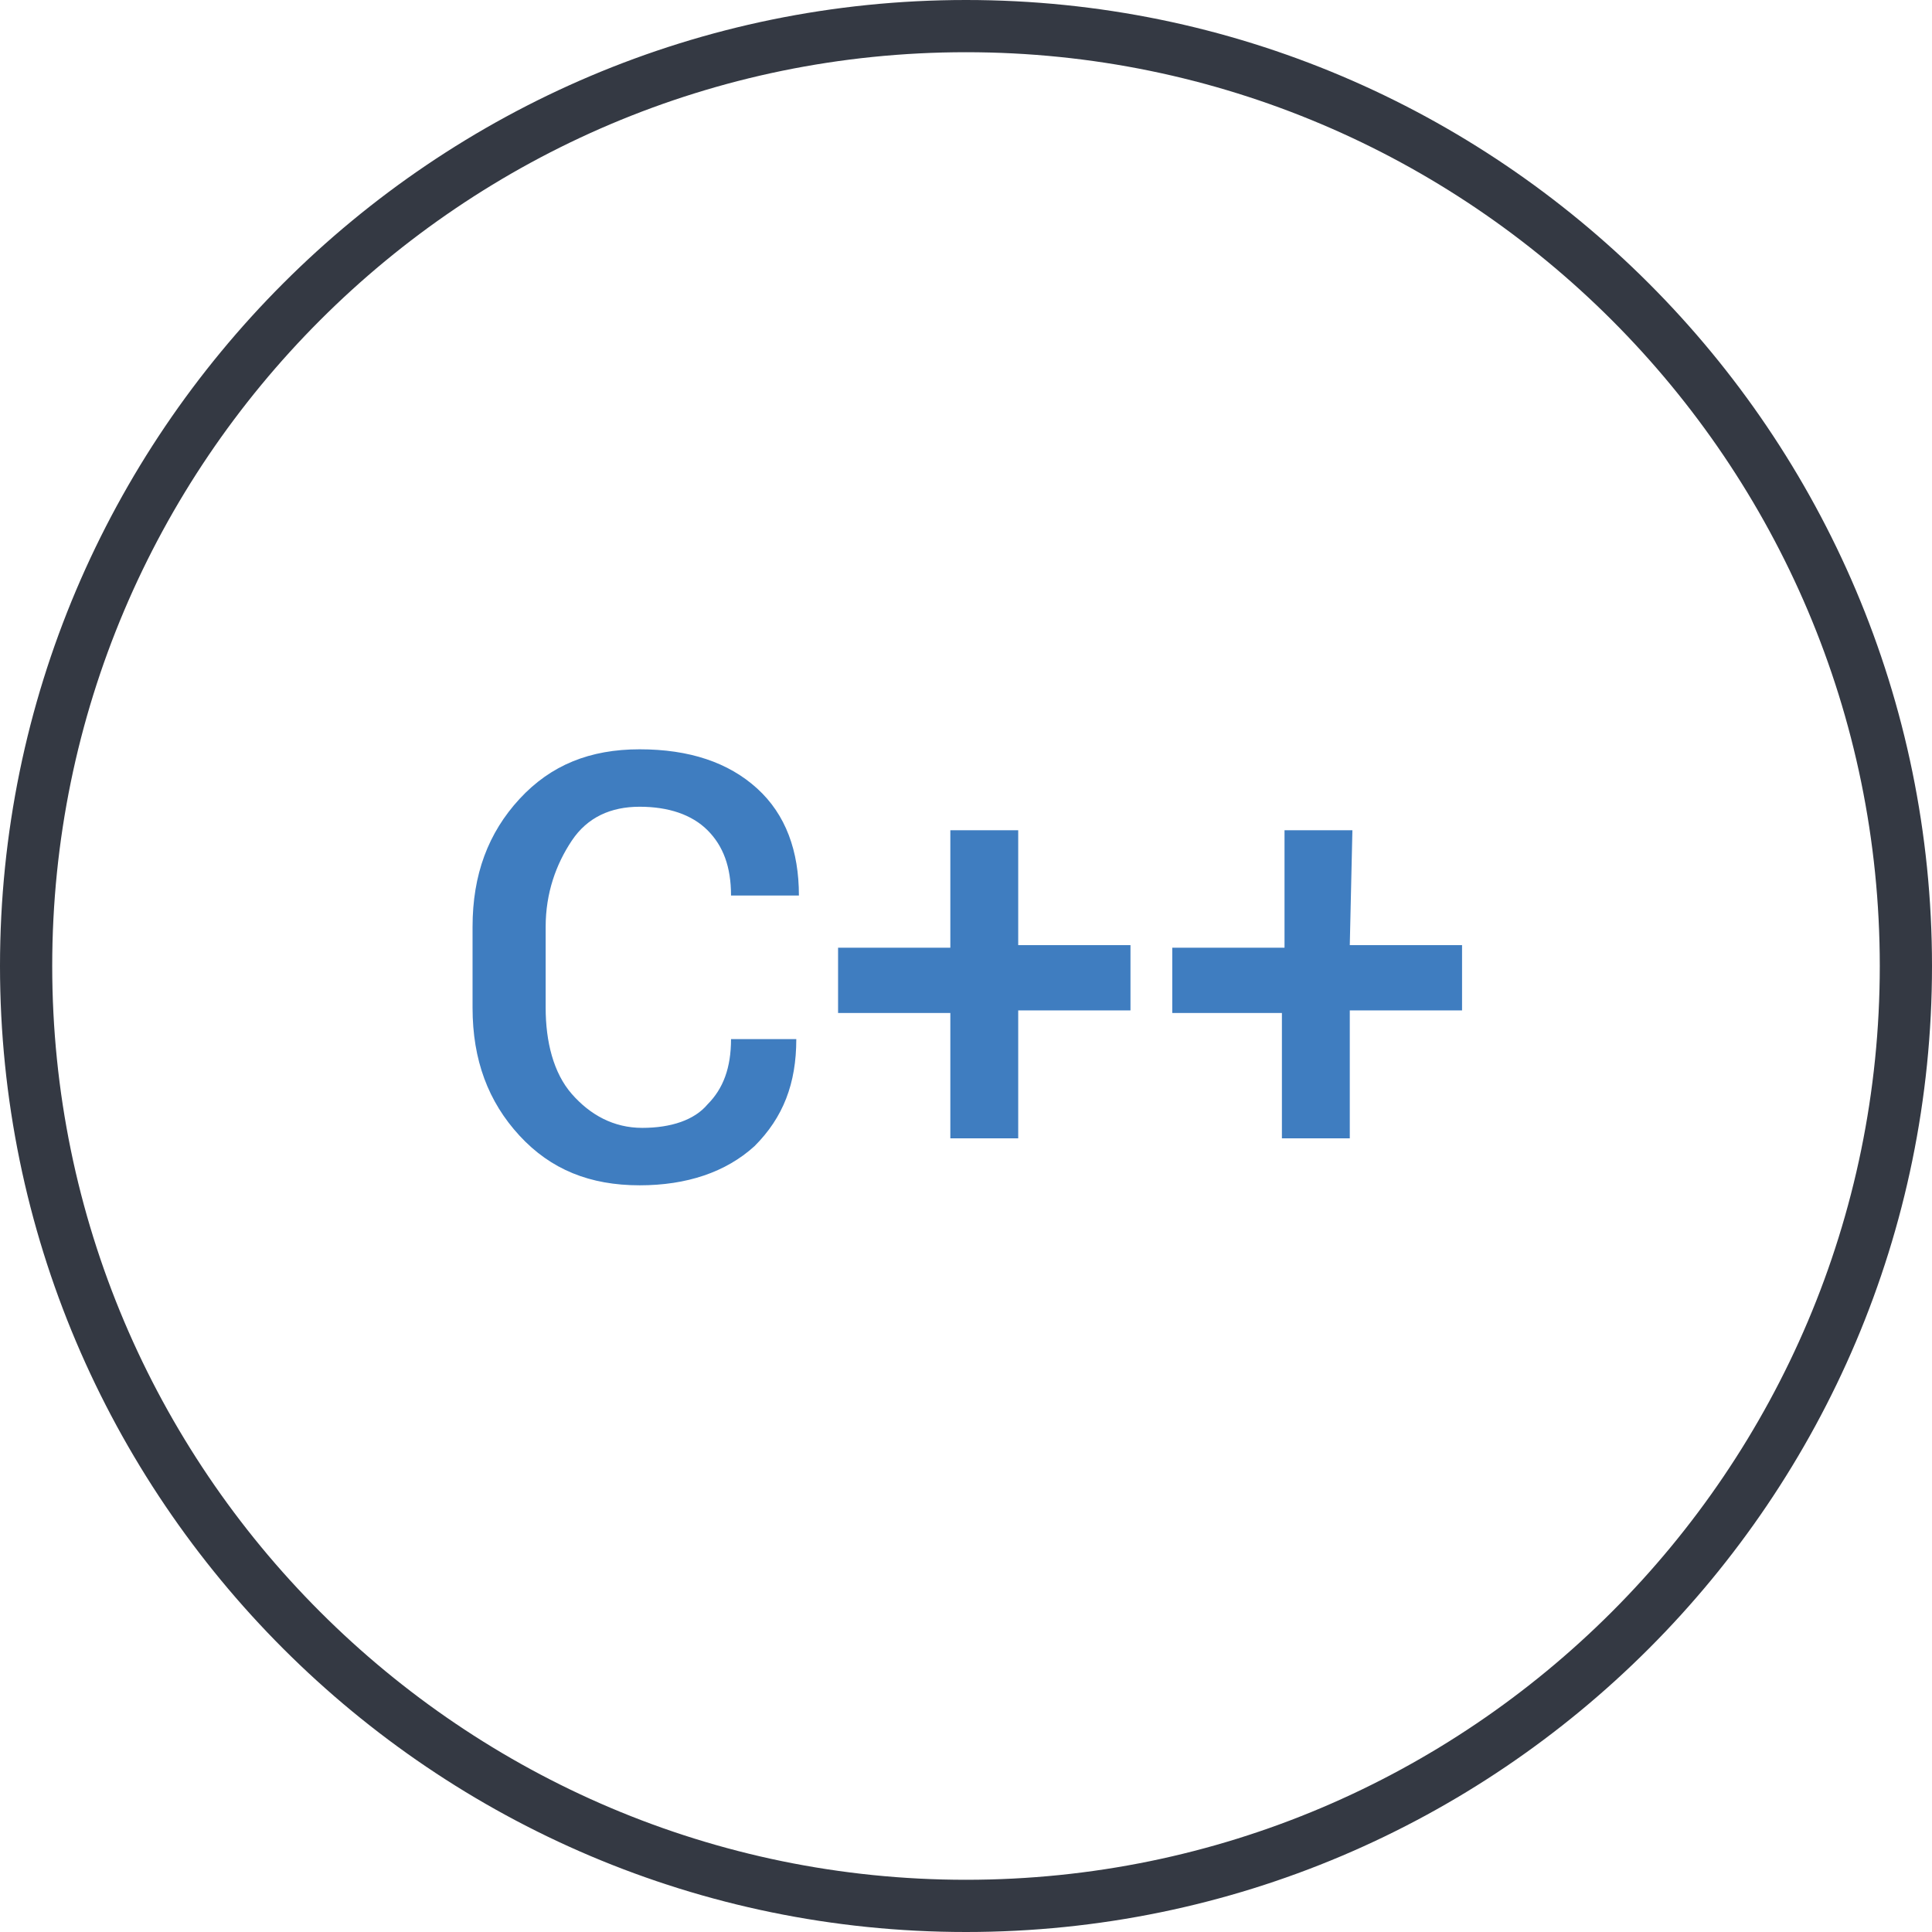
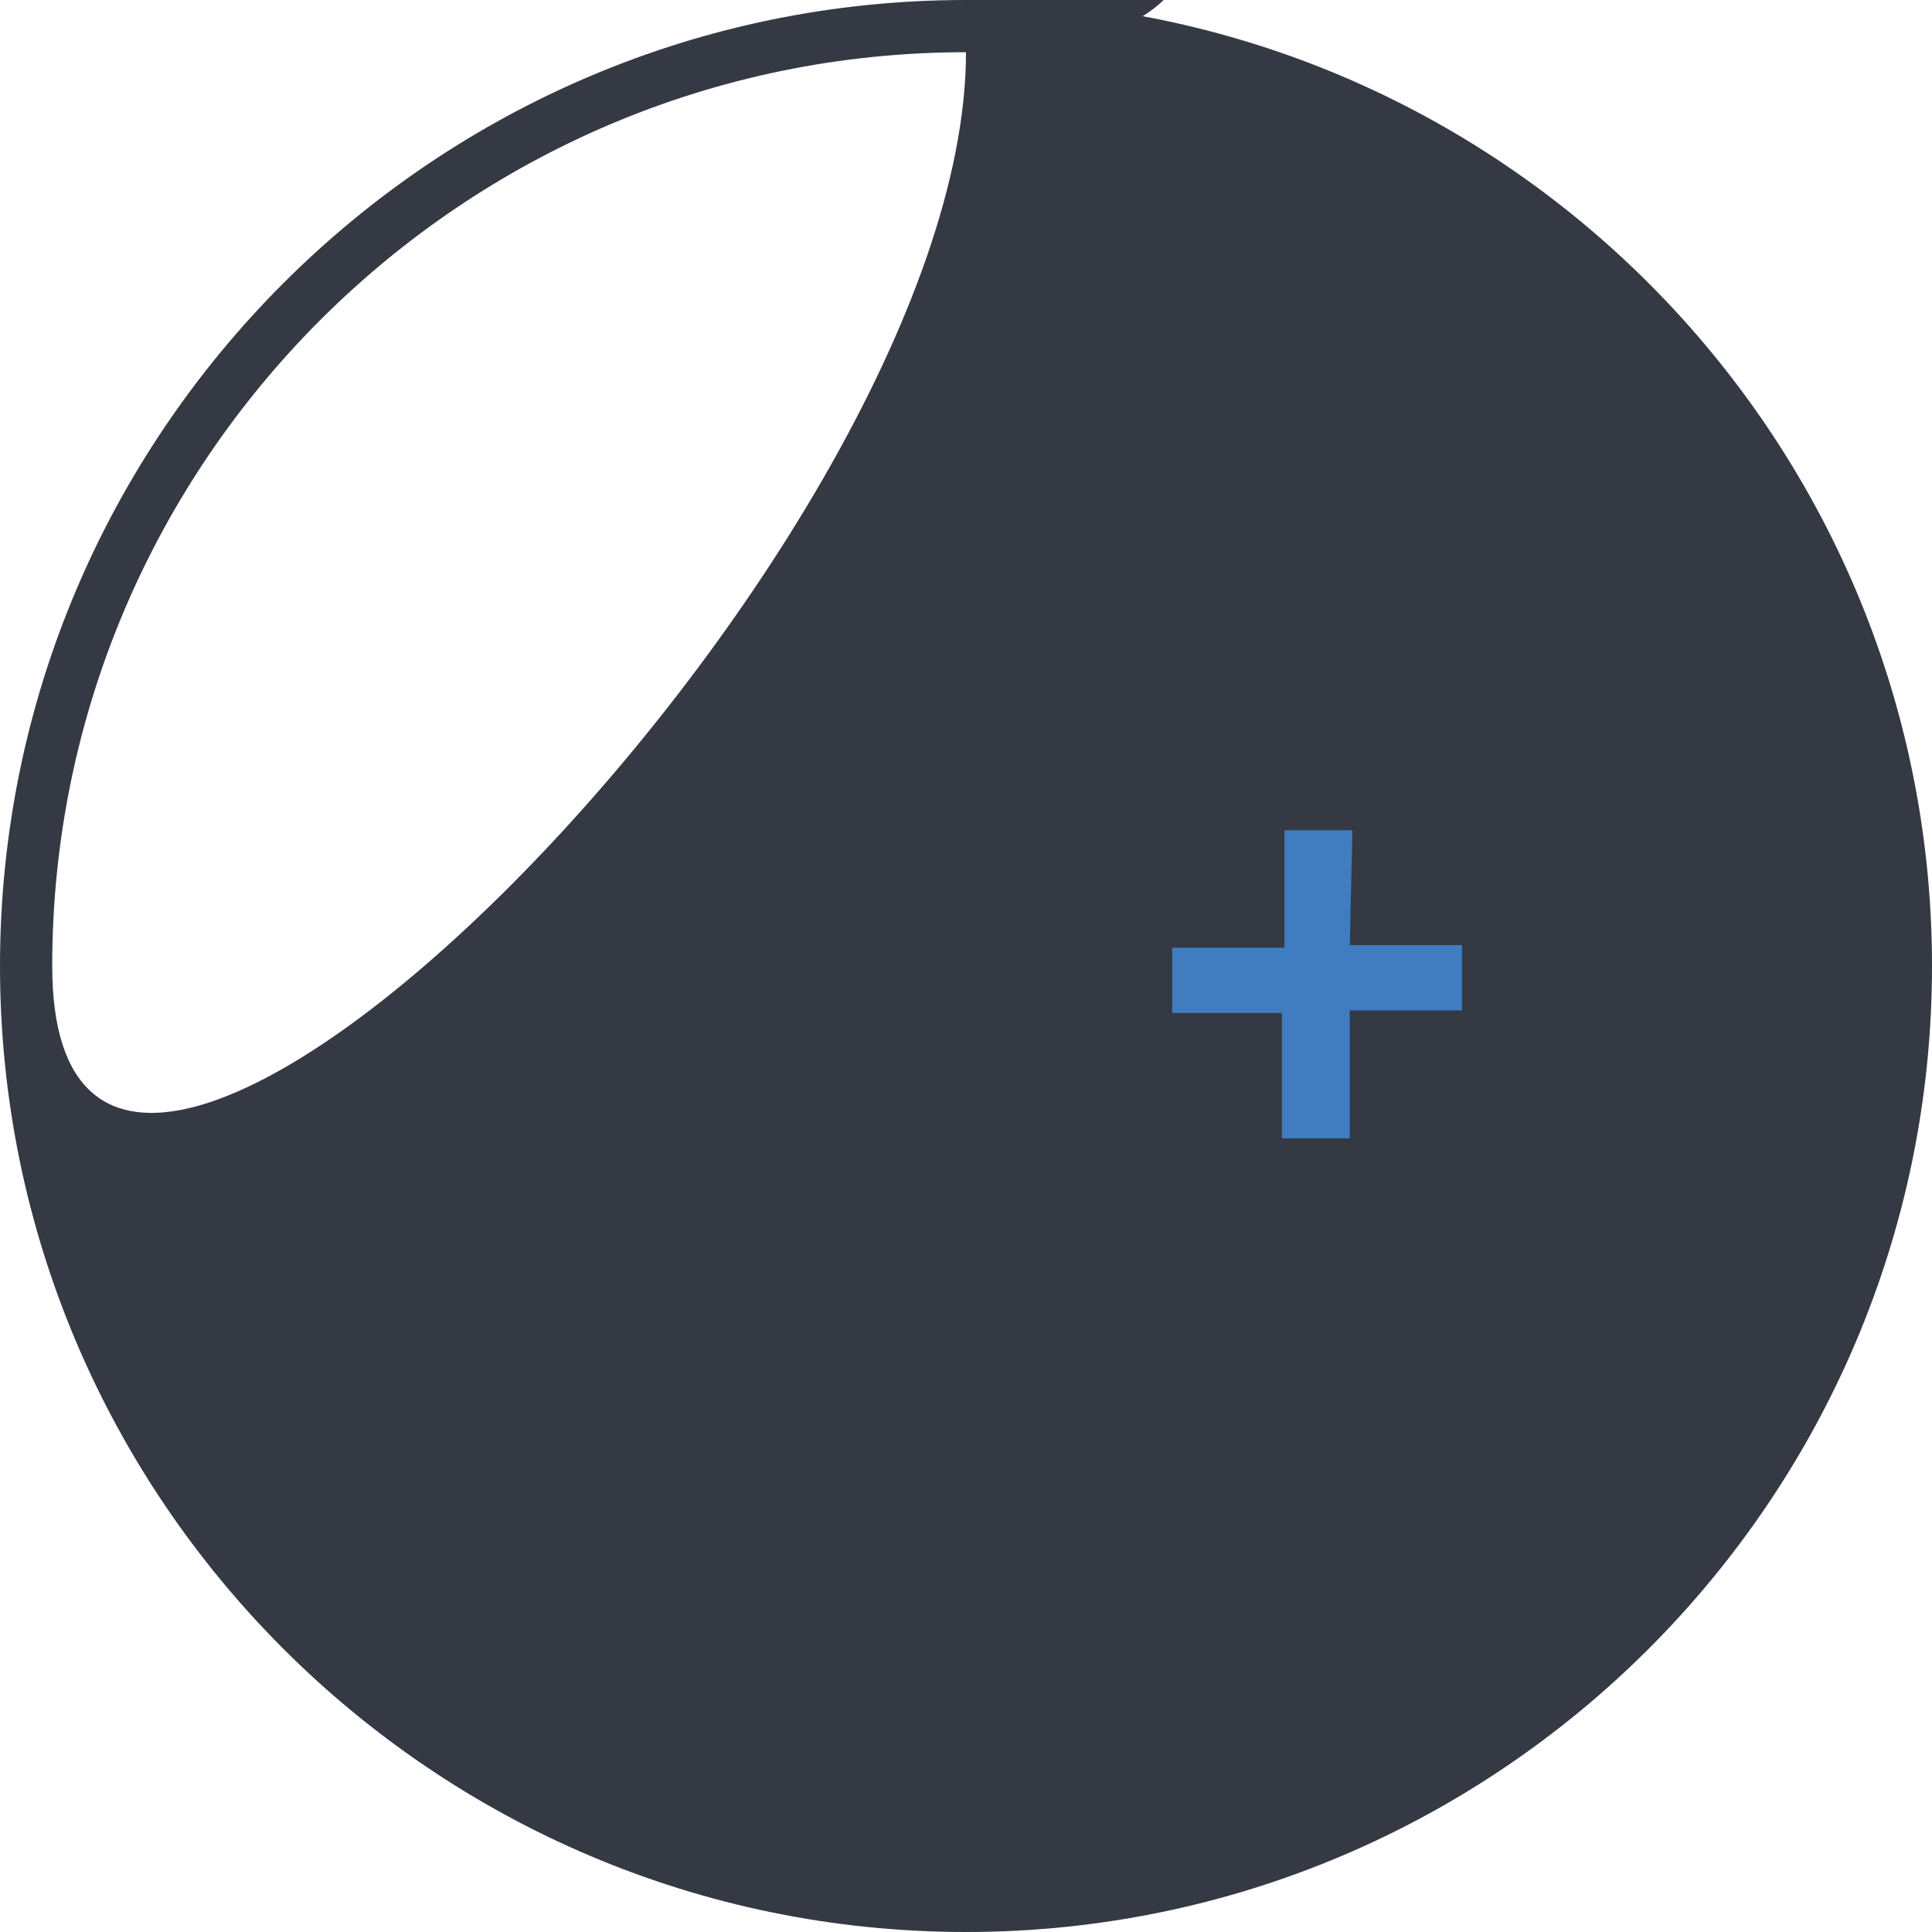
<svg xmlns="http://www.w3.org/2000/svg" version="1.1" id="Layer_1" x="0px" y="0px" viewBox="0 0 74 74" style="enable-background:new 0 0 74 74;" xml:space="preserve">
  <style type="text/css">
	.st0{fill:#343943;}
	.st1{fill:#3F7DC0;}
</style>
  <title>digital-transformation</title>
-   <path class="st0" d="M37,74C16.6,74,0,57.4,0,37S16.6,0,37,0s37,16.6,37,37S57.4,74,37,74z M37,2C17.7,2,2,17.7,2,37s15.7,35,35,35  s35-15.7,35-35S56.3,2,37,2z" />
+   <path class="st0" d="M37,74C16.6,74,0,57.4,0,37S16.6,0,37,0s37,16.6,37,37S57.4,74,37,74z M37,2C17.7,2,2,17.7,2,37s35-15.7,35-35S56.3,2,37,2z" />
  <g id="Layer_1_3_">
    <g id="Layer_1_1_">
	</g>
    <g id="Layer_1_2_">
	</g>
  </g>
  <g>
-     <path class="st1" d="M30.5,39.8L30.5,39.8c0,1.7-0.5,3-1.6,4.1c-1.1,1-2.6,1.5-4.4,1.5c-1.9,0-3.4-0.6-4.6-1.9   c-1.2-1.3-1.8-2.9-1.8-4.9v-3.1c0-2,0.6-3.6,1.8-4.9s2.7-1.9,4.6-1.9s3.4,0.5,4.5,1.5s1.6,2.4,1.6,4.1l0,0H28   c0-1.1-0.3-1.9-0.9-2.5c-0.6-0.6-1.5-0.9-2.6-0.9s-2,0.4-2.6,1.3s-1,2-1,3.3v3.1c0,1.3,0.3,2.5,1,3.3s1.6,1.3,2.7,1.3   s2-0.3,2.5-0.9c0.6-0.6,0.9-1.4,0.9-2.5L30.5,39.8L30.5,39.8z" />
-     <path class="st1" d="M39,36.2h4.3v2.5H39v4.9h-2.6v-4.8h-4.3v-2.5h4.3v-4.5H39V36.2z" />
    <path class="st1" d="M51.7,36.2H56v2.5h-4.3v4.9h-2.6v-4.8h-4.2v-2.5h4.3v-4.5h2.6L51.7,36.2L51.7,36.2z" />
  </g>
</svg>